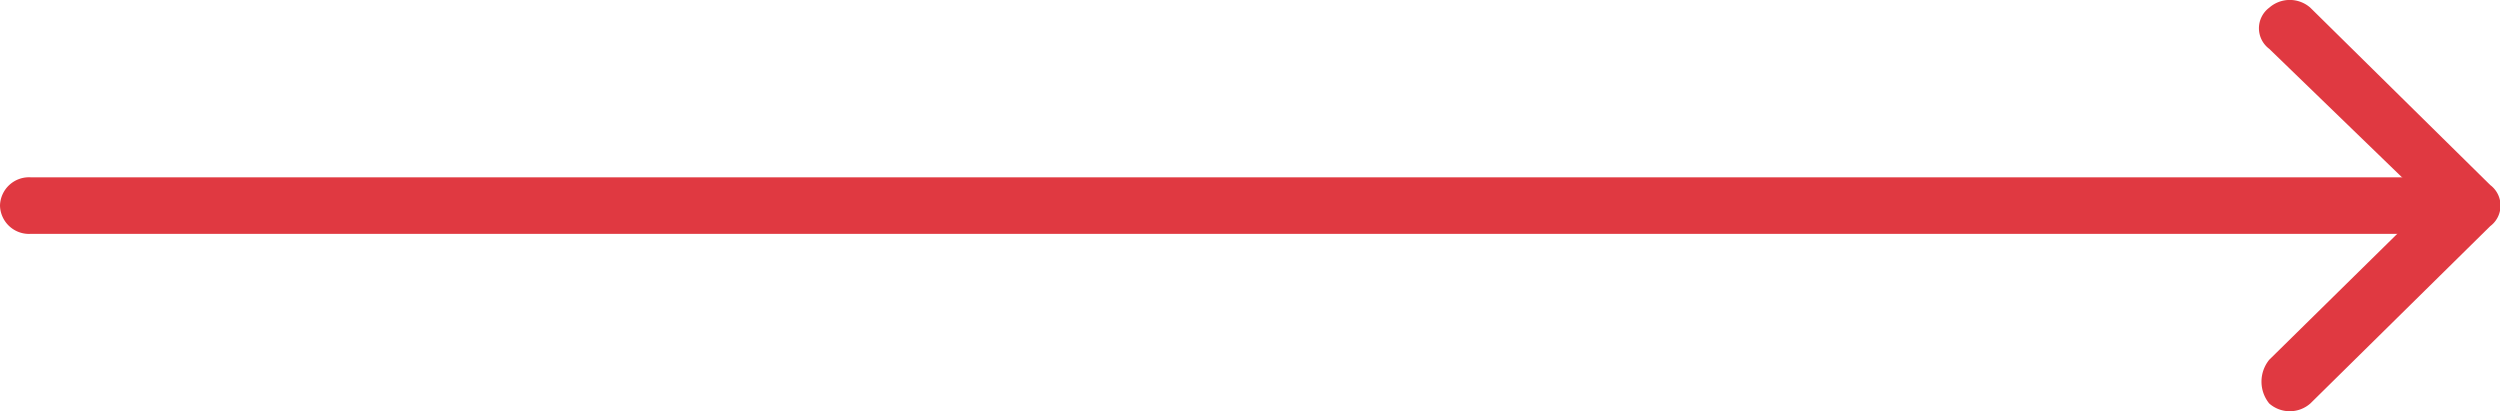
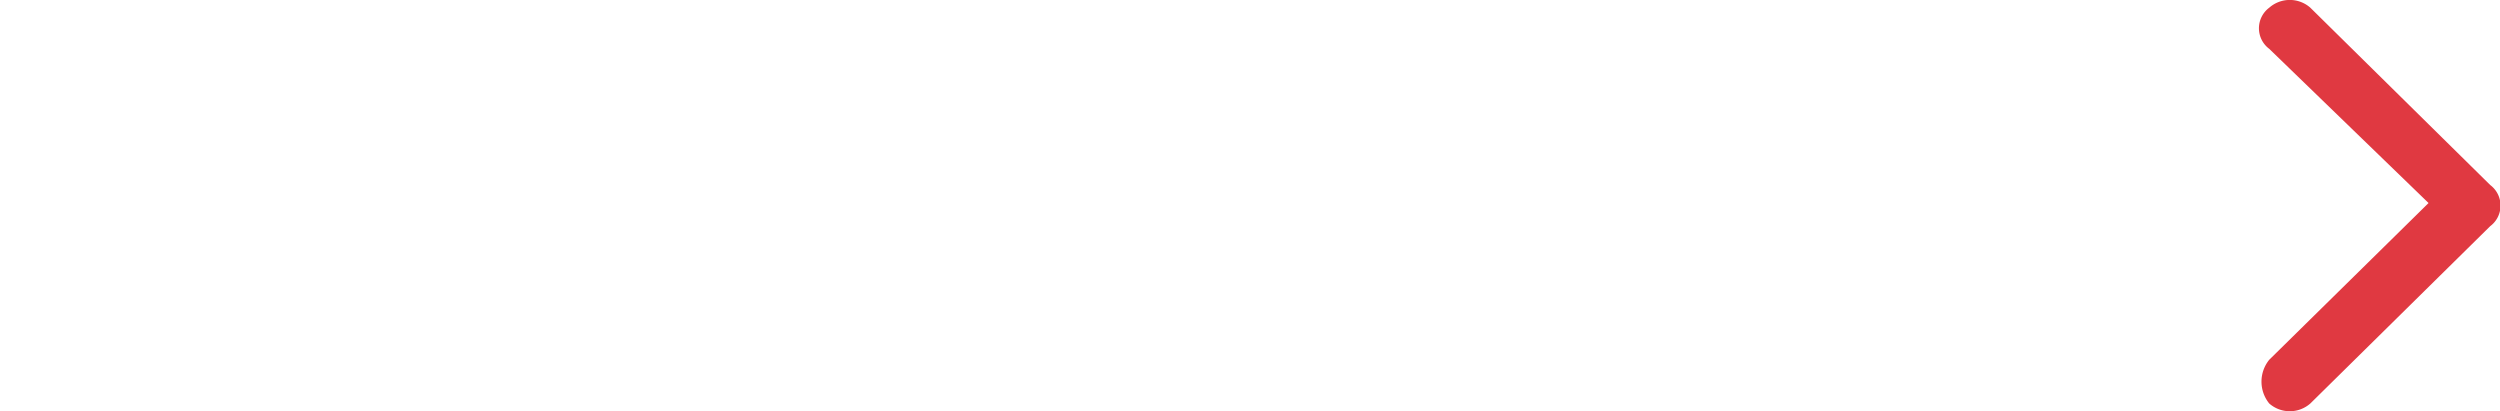
<svg xmlns="http://www.w3.org/2000/svg" id="Слой_1" data-name="Слой 1" viewBox="0 0 97.28 16">
  <defs>
    <style>.cls-1{fill:#e03941;fill-rule:evenodd;}</style>
  </defs>
  <title>arrow white-long 01-01-01____</title>
-   <path class="cls-1" d="M88.3,15.7a1.21,1.21,0,0,0,1.6,0l7-6.9a1,1,0,0,0,0-1.6L89.9.3a1.21,1.21,0,0,0-1.6,0,1,1,0,0,0,0,1.6l6.2,6L88.3,14A1.35,1.35,0,0,0,88.3,15.7Z" />
-   <path class="cls-1" d="M0,8A1.13,1.13,0,0,0,1.2,9.1h94A1.11,1.11,0,0,0,96.3,8a1.13,1.13,0,0,0-1.2-1.1H1.2A1.13,1.13,0,0,0,0,8Z" />
+   <path class="cls-1" d="M88.3,15.7a1.21,1.21,0,0,0,1.6,0l7-6.9a1,1,0,0,0,0-1.6L89.9.3a1.21,1.21,0,0,0-1.6,0,1,1,0,0,0,0,1.6l6.2,6L88.3,14A1.35,1.35,0,0,0,88.3,15.7" />
</svg>